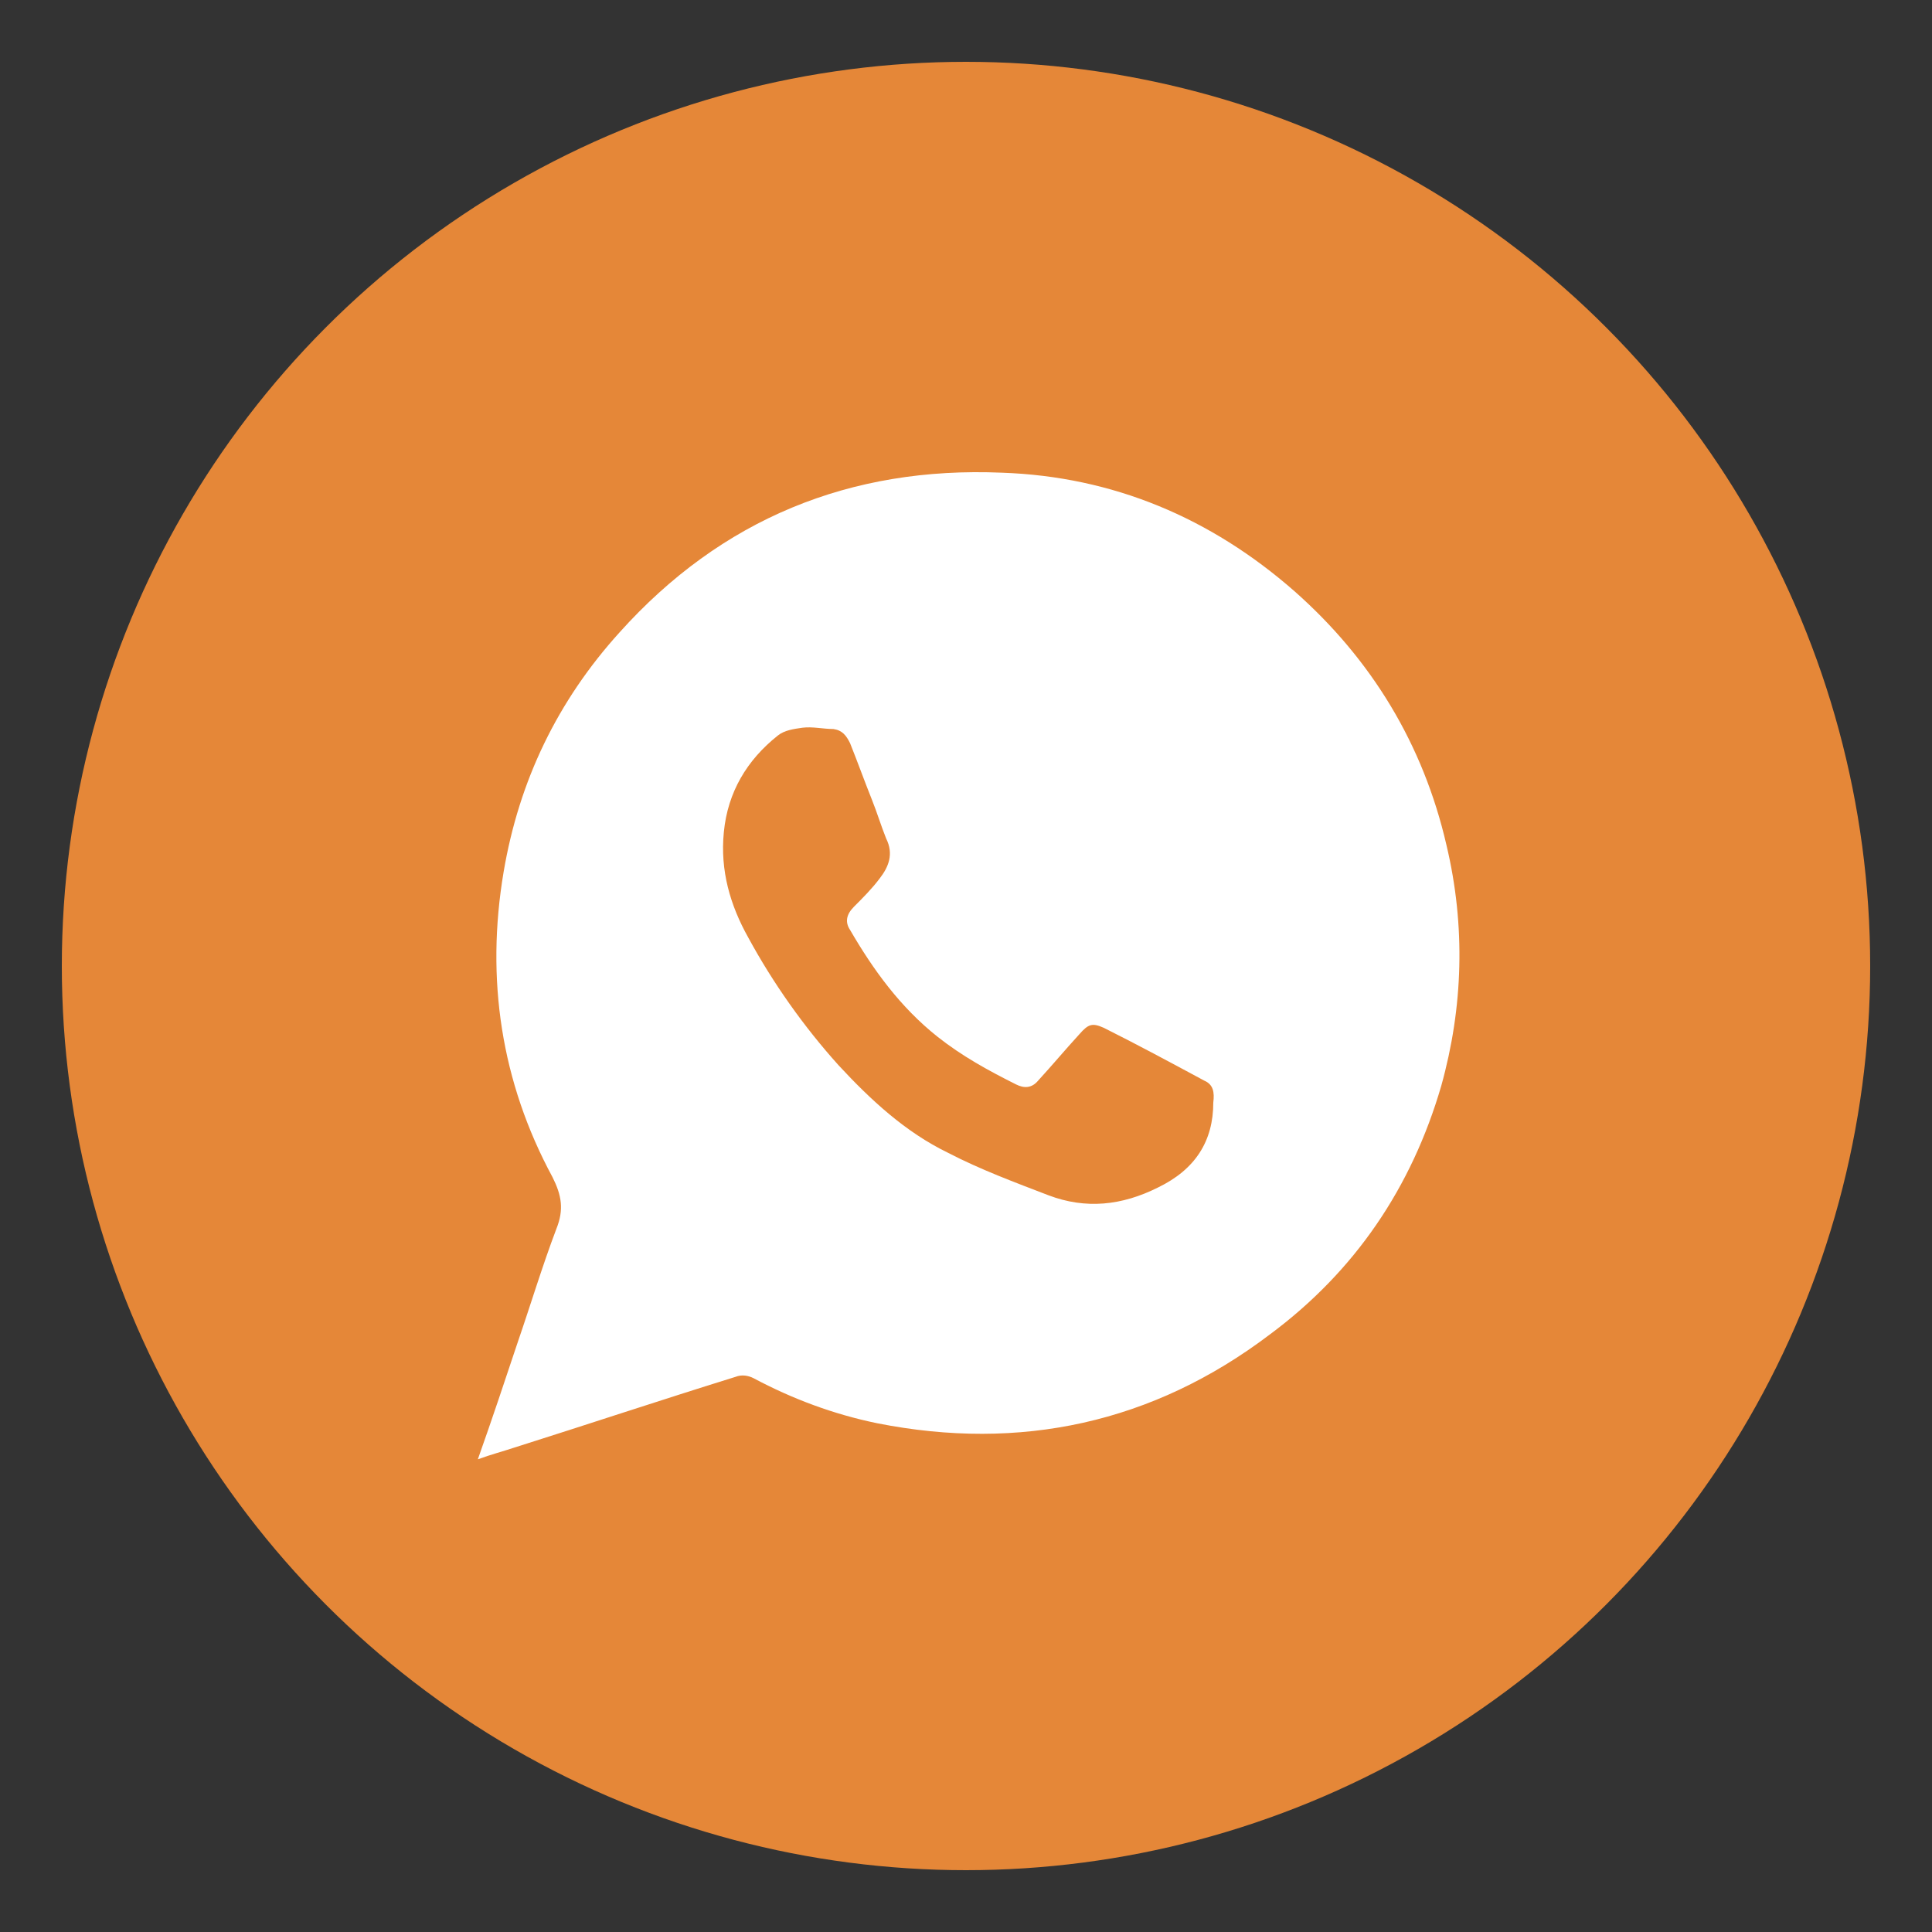
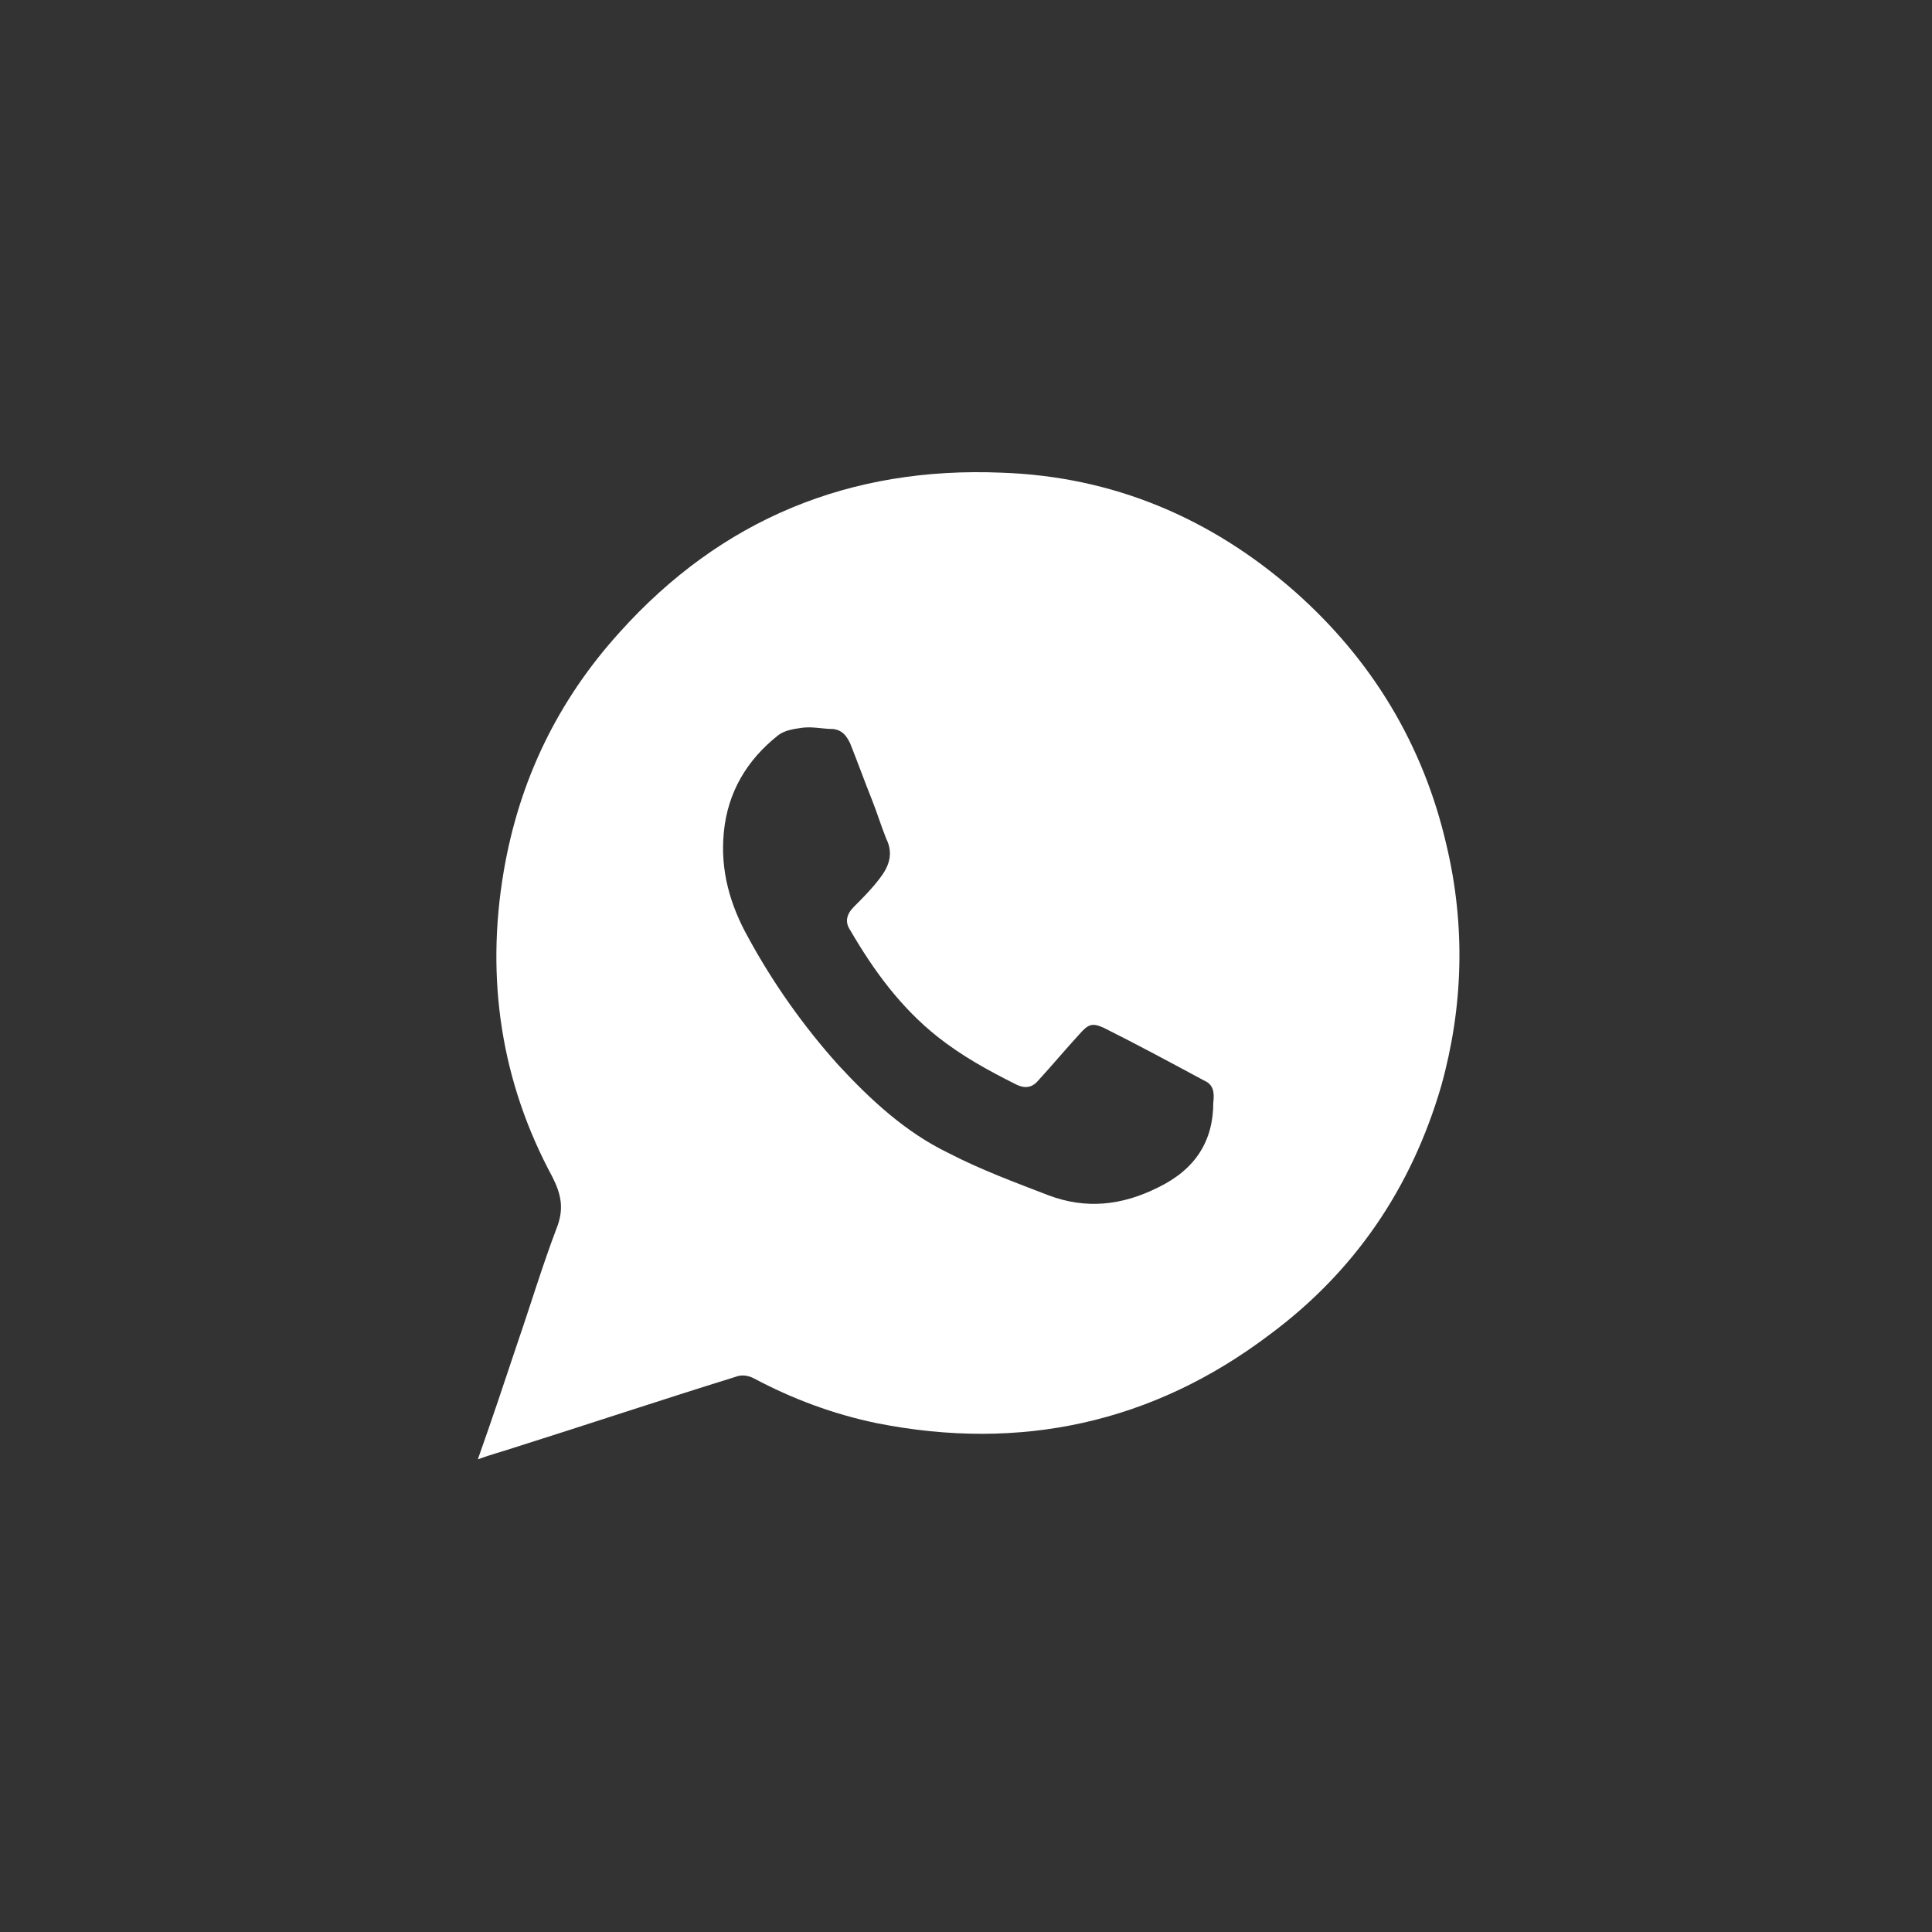
<svg xmlns="http://www.w3.org/2000/svg" id="Camada_1" x="0px" y="0px" viewBox="0 0 150 150" style="enable-background:new 0 0 150 150;" xml:space="preserve">
  <rect x="0" y="0" width="150" height="150" fill="#333333" stroke="none" />
  <style type="text/css"> .st0{fill:#E58738;} .st1{fill:#FFFFFF;} </style>
  <g>
-     <circle class="st0" cx="75" cy="75" r="70.2" />
    <path class="st1" d="M112.3,65.6c-1.8-7.8-5.8-14.4-11.8-19.7C94,40.2,86.4,37,77.8,36.7C66,36.2,56,40.3,48.1,49.1 c-4.8,5.3-7.8,11.5-9,18.6C37.7,76,38.9,84,42.9,91.4c0.7,1.4,0.9,2.5,0.3,4c-1.1,2.9-2,5.9-3,8.8c-1,3-2,6-3.1,9.1 c1.1-0.4,1.9-0.6,2.8-0.9c5.7-1.8,11.4-3.7,17.2-5.5c0.5-0.2,1-0.1,1.4,0.1c3,1.6,6.2,2.8,9.6,3.5c11.1,2.2,21.4,0,30.5-6.9 c6.6-4.9,11-11.4,13.3-19.3C113.6,78.2,113.8,71.9,112.3,65.6z M94.2,85.6c0,3-1.4,5.2-4.3,6.6c-2.8,1.4-5.6,1.7-8.5,0.6 c-2.6-1-5.3-2-7.8-3.3c-3.3-1.6-6-4.1-8.5-6.8c-2.7-3-5.1-6.4-7-9.9c-1.4-2.5-2.2-5.2-1.9-8.2c0.3-3.1,1.8-5.6,4.2-7.5 c0.5-0.4,1.2-0.5,1.9-0.6c0.8-0.1,1.6,0.1,2.4,0.1c0.7,0.1,1,0.5,1.3,1.1c0.6,1.5,1.1,2.9,1.7,4.4c0.4,1,0.7,2,1.1,3 c0.6,1.2,0.2,2.2-0.5,3.1c-0.6,0.8-1.3,1.5-2,2.2c-0.6,0.6-0.7,1.2-0.3,1.8c1.8,3.1,3.9,6,6.8,8.3c1.9,1.5,3.9,2.6,6.1,3.7 c0.6,0.3,1.2,0.3,1.7-0.3c1.1-1.2,2.1-2.4,3.2-3.6c0.7-0.8,1-0.9,1.9-0.5c2.6,1.3,5.2,2.7,7.8,4.1C94.2,84.2,94.3,84.8,94.2,85.6z" />
  </g>
</svg>